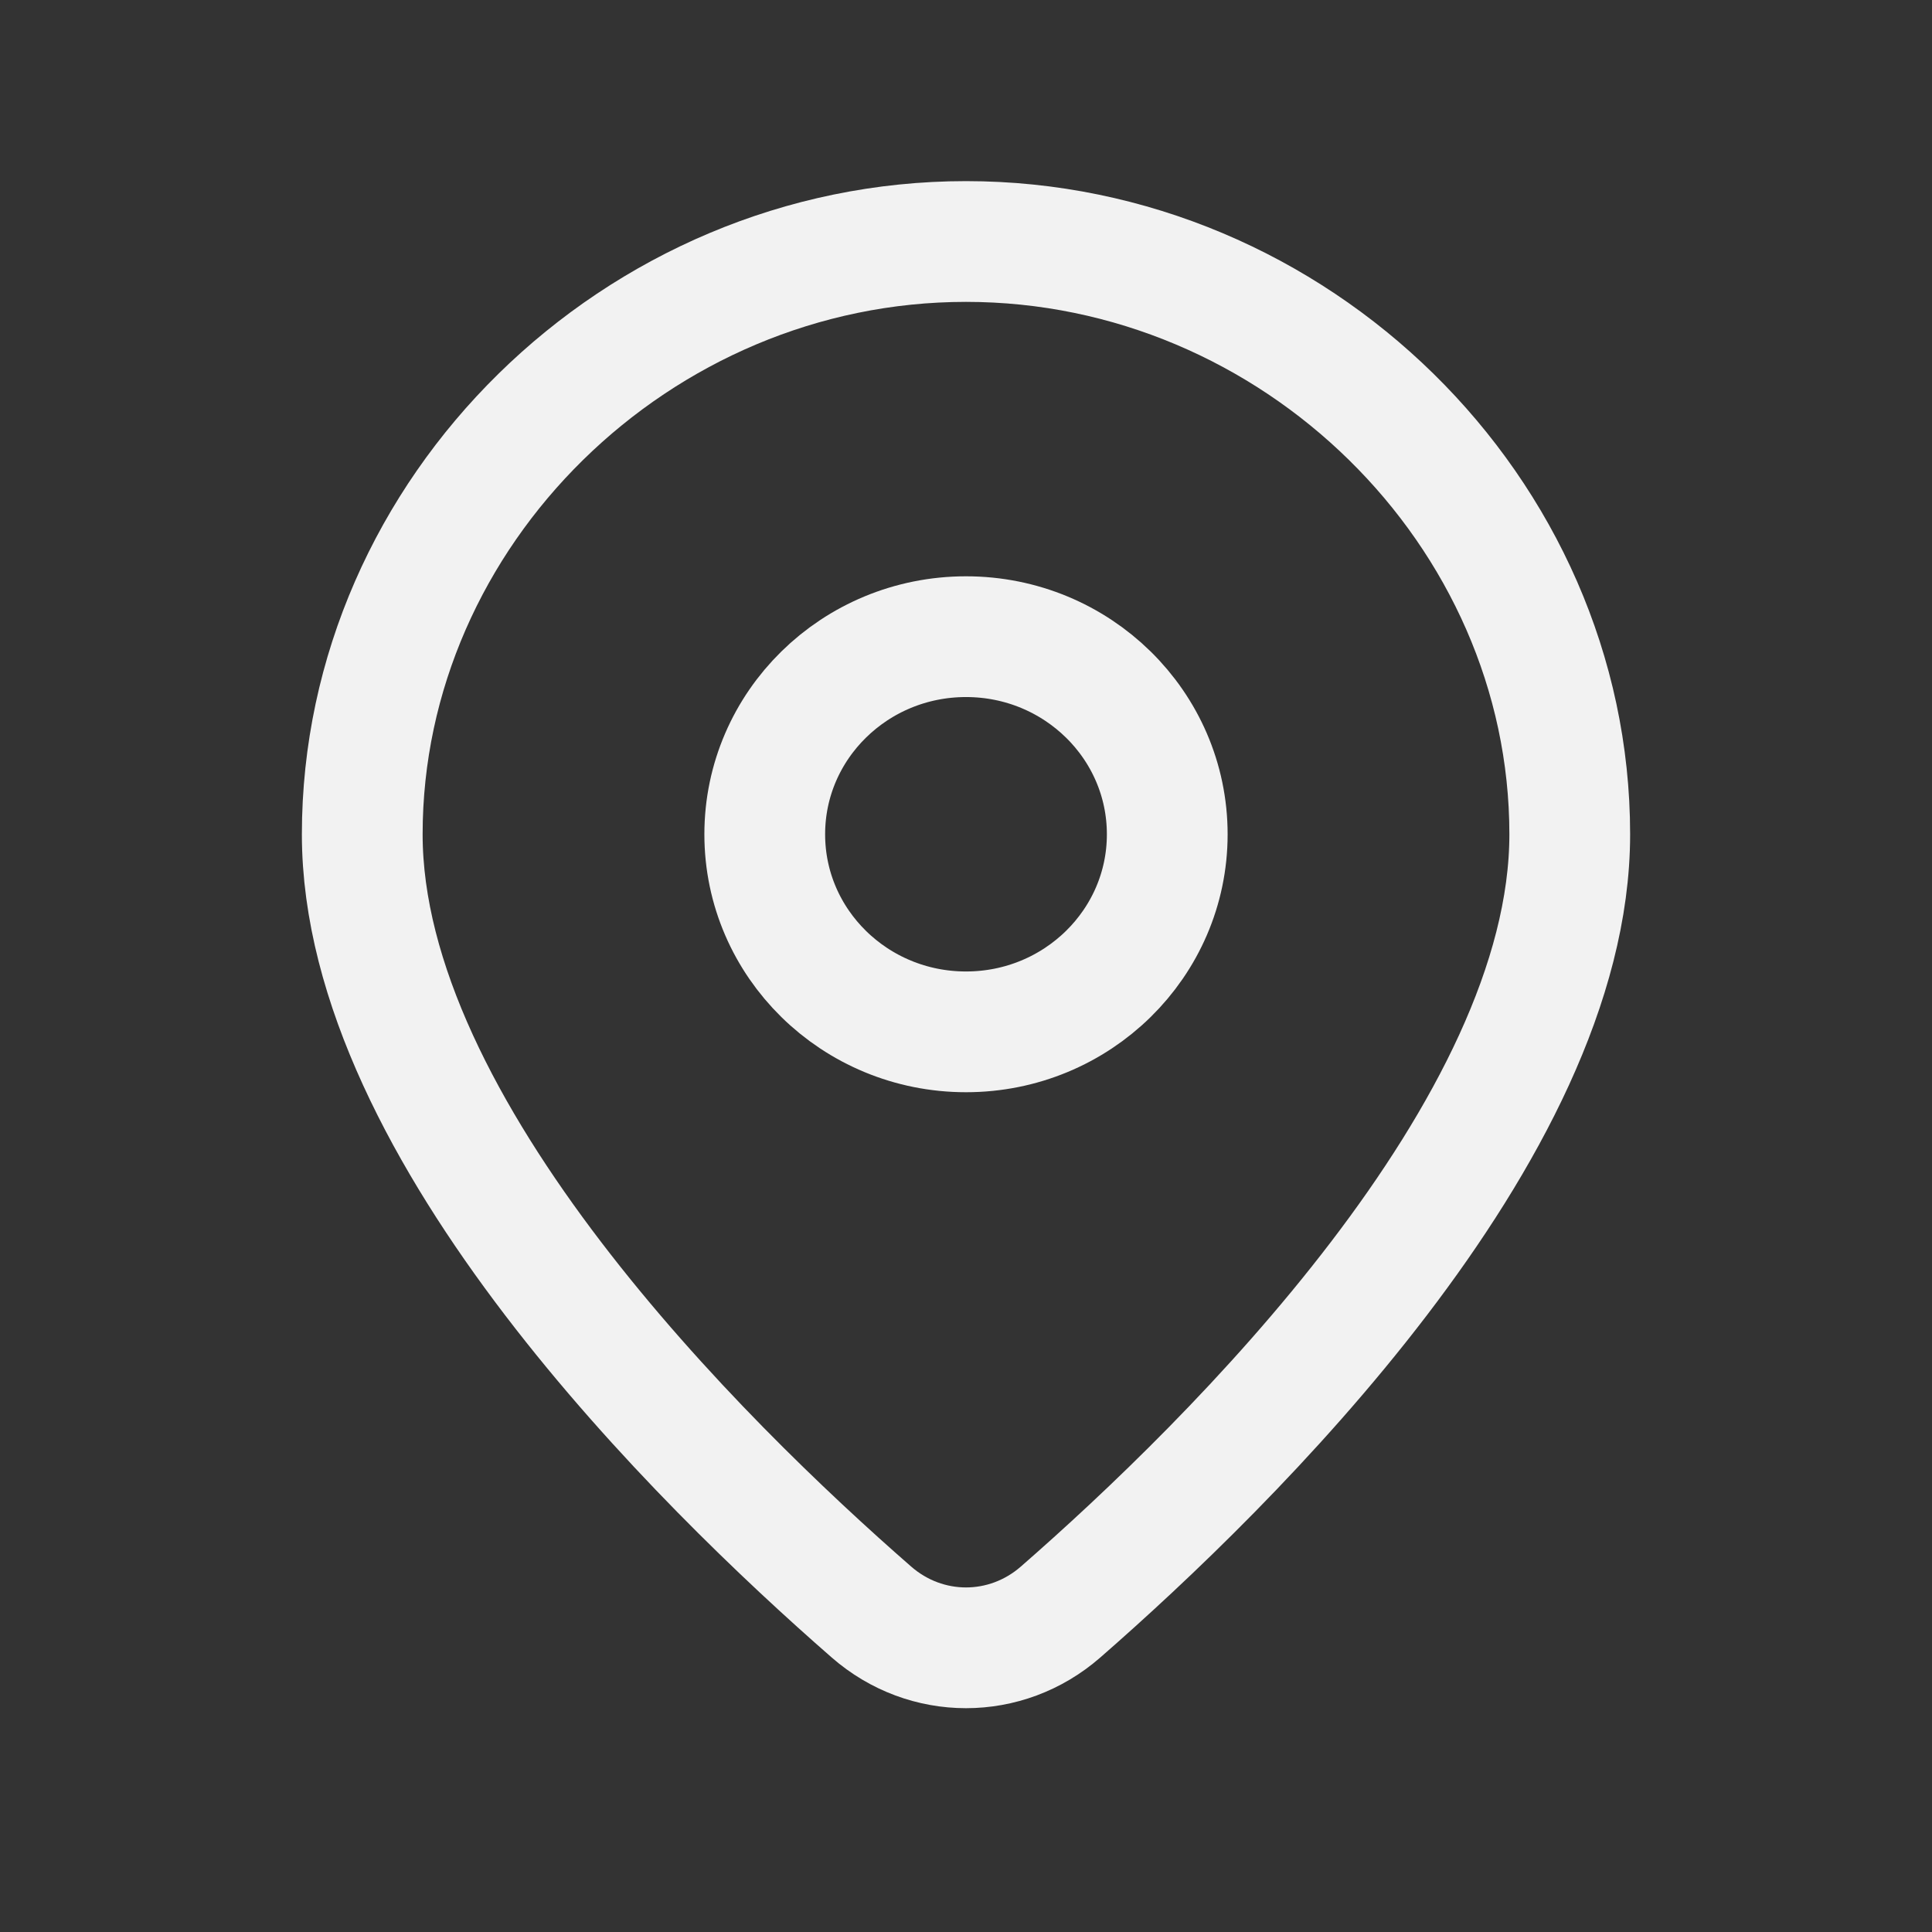
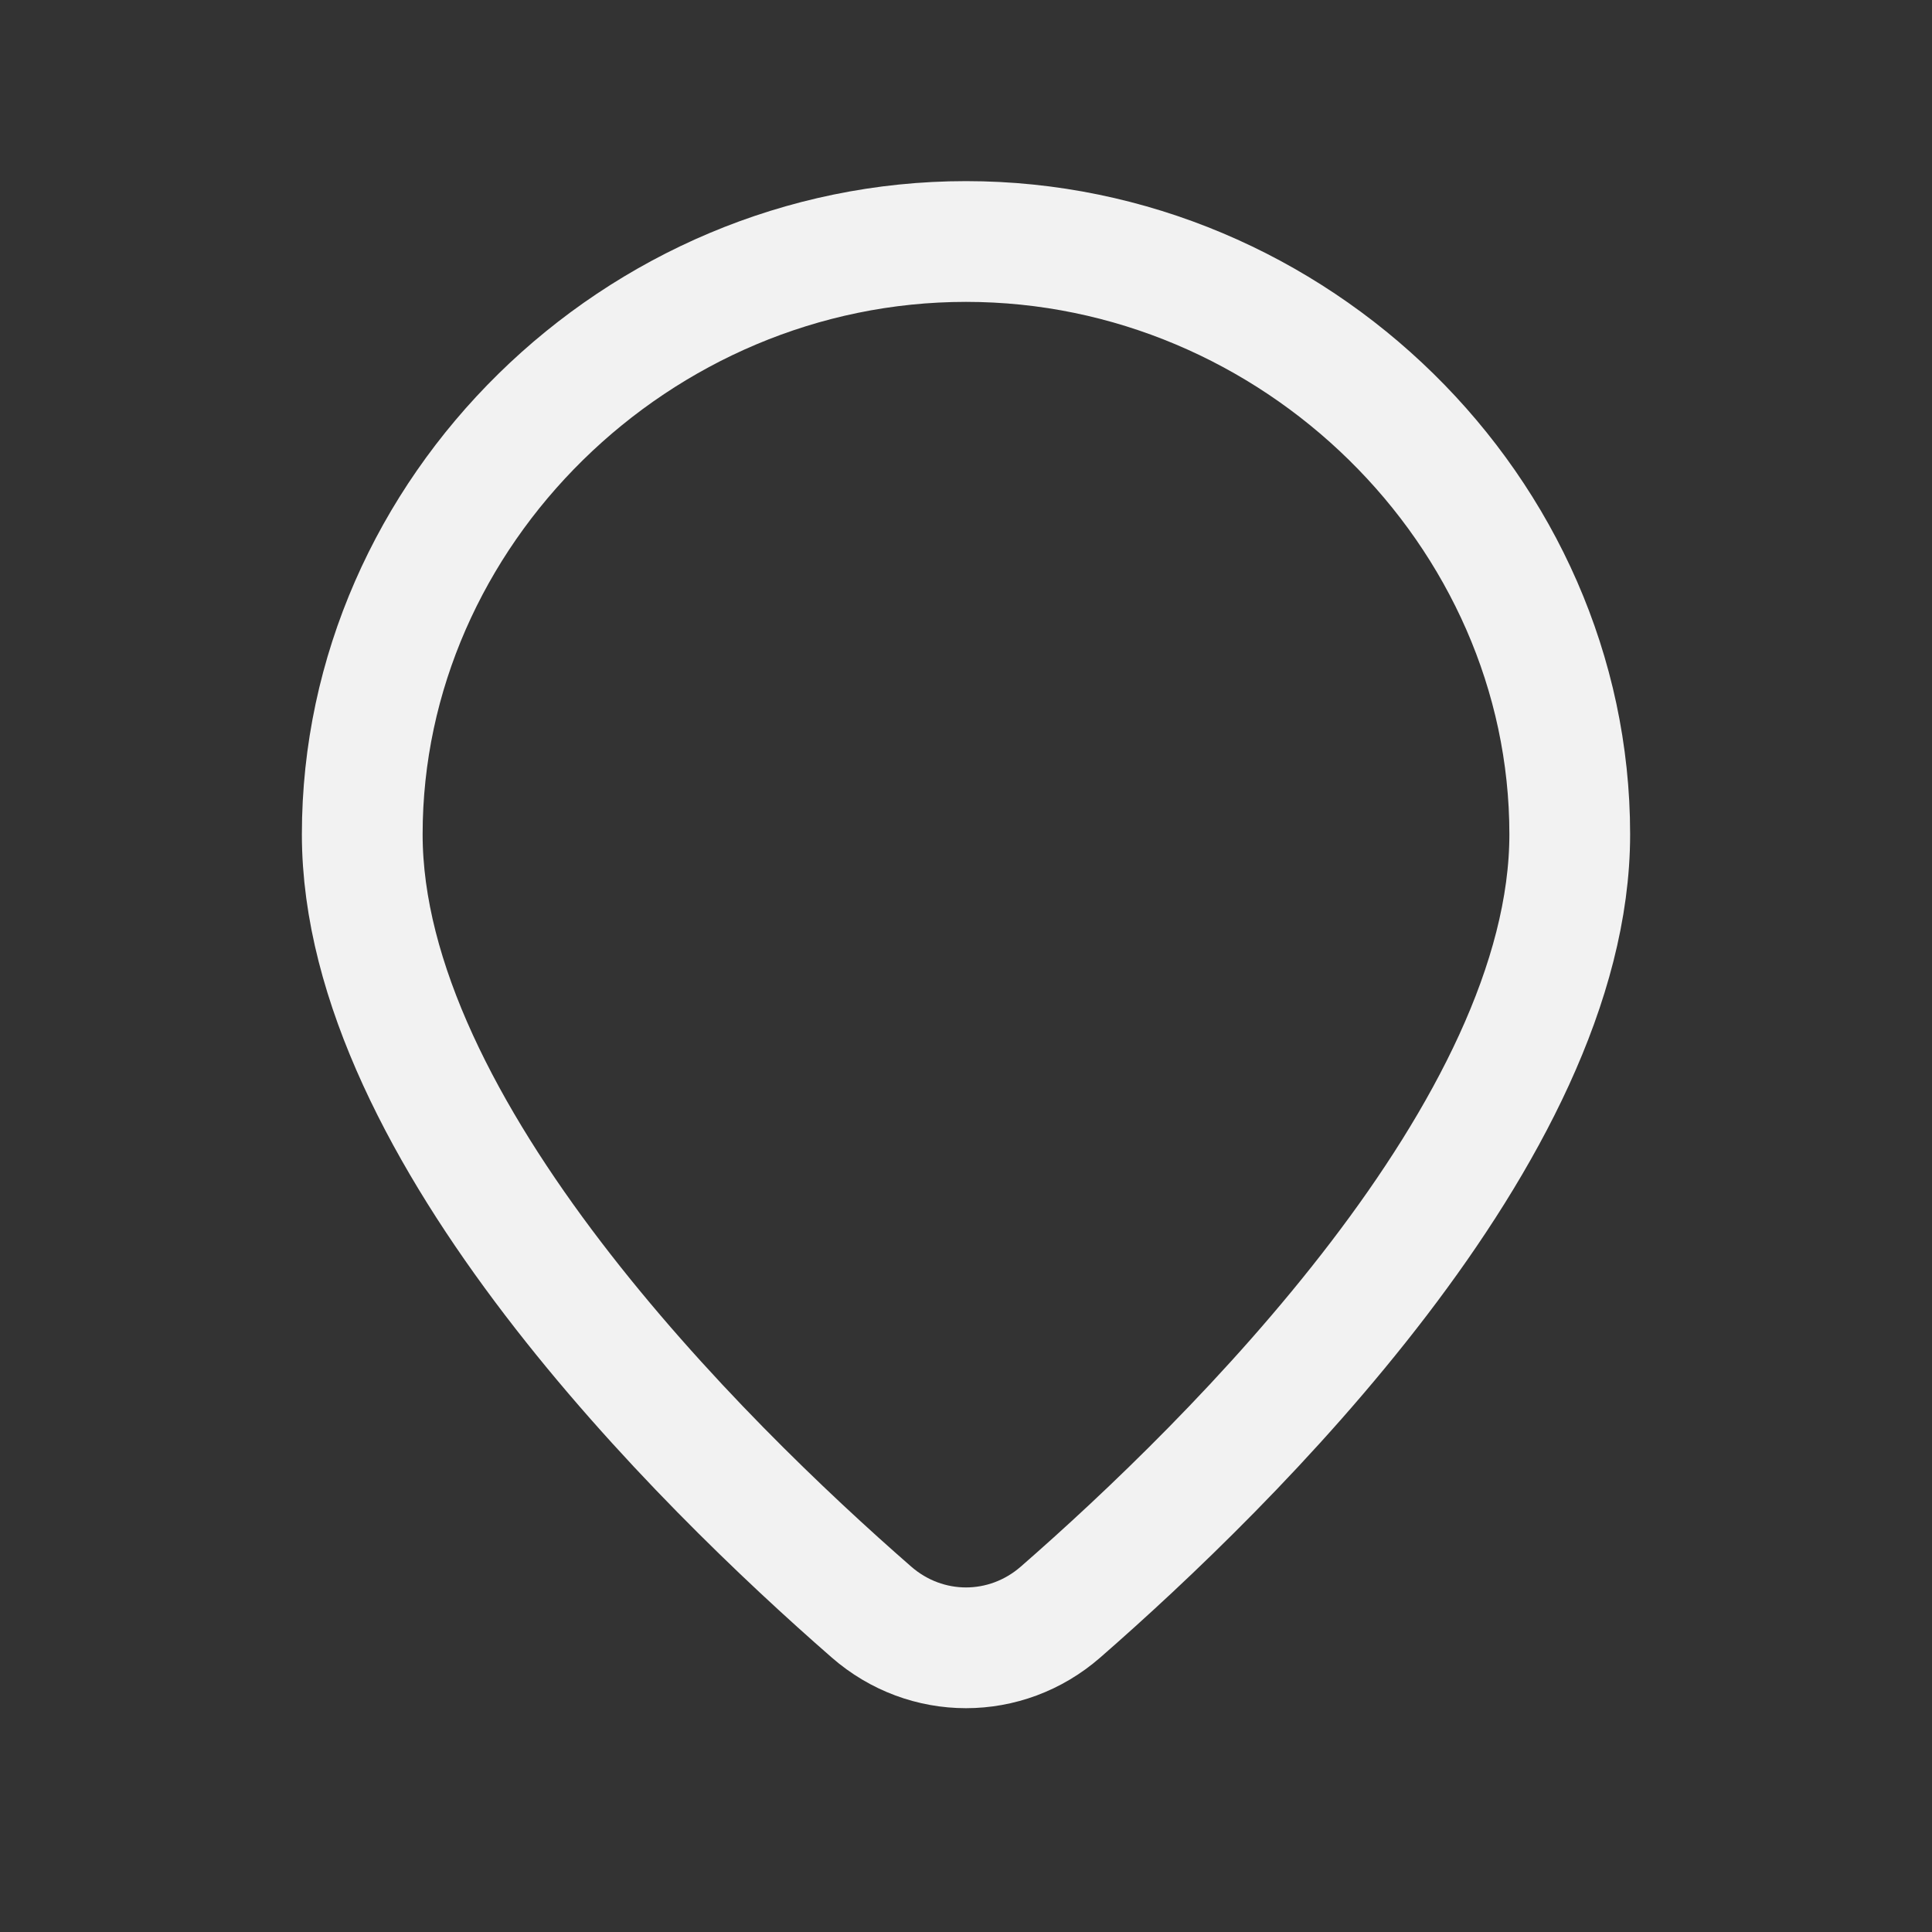
<svg xmlns="http://www.w3.org/2000/svg" width="24" height="24" viewBox="0 0 24 24" fill="none">
  <rect x="0" y="0" width="24" height="24" fill="#333333" stroke="none" />
  <path d="M19.5 10.364C19.5 14.043 15.286 18.183 13.175 20.025C12.496 20.618 11.504 20.618 10.825 20.025C8.714 18.183 4.5 14.043 4.5 10.364C4.5 6.353 7.915 3 12 3C16.085 3 19.5 6.353 19.5 10.364Z" stroke="#F2F2F2" stroke-width="1.5" stroke-linejoin="round" />
-   <path d="M12 12.818C13.381 12.818 14.5 11.719 14.5 10.364C14.5 9.008 13.381 7.909 12 7.909C10.619 7.909 9.5 9.008 9.5 10.364C9.5 11.719 10.619 12.818 12 12.818Z" stroke="#F2F2F2" stroke-width="1.5" stroke-linejoin="round" />
</svg>